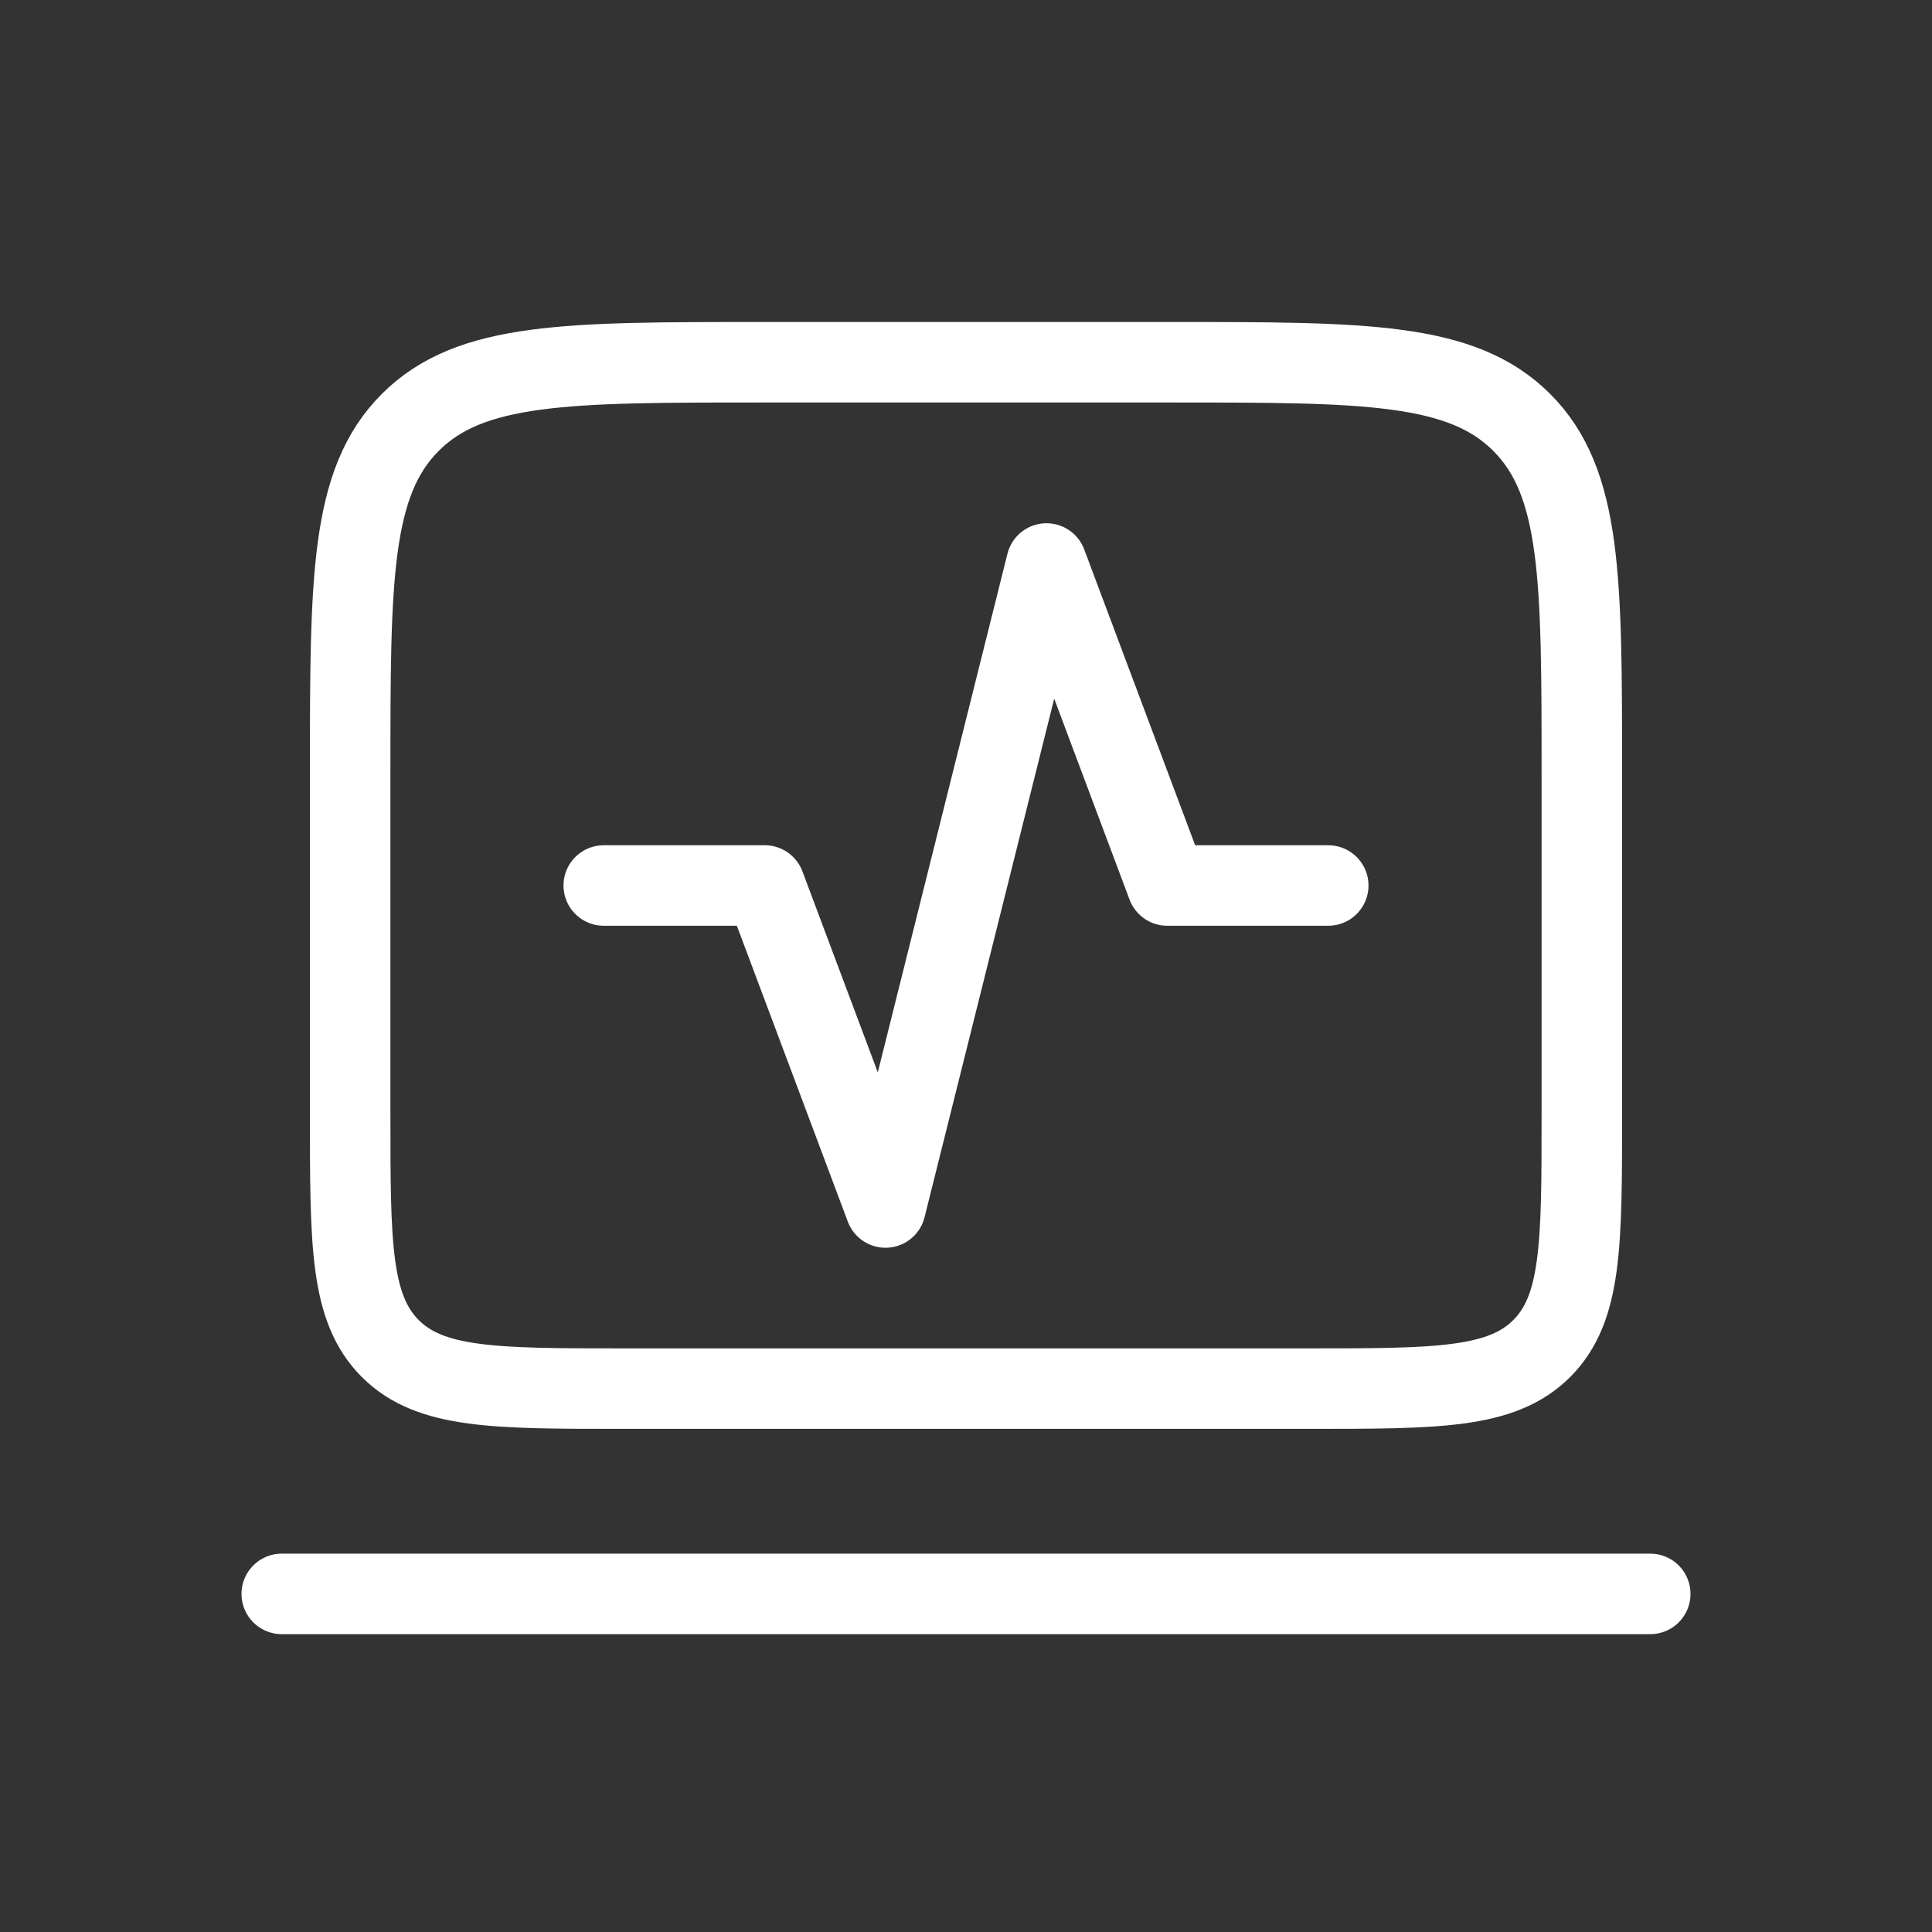
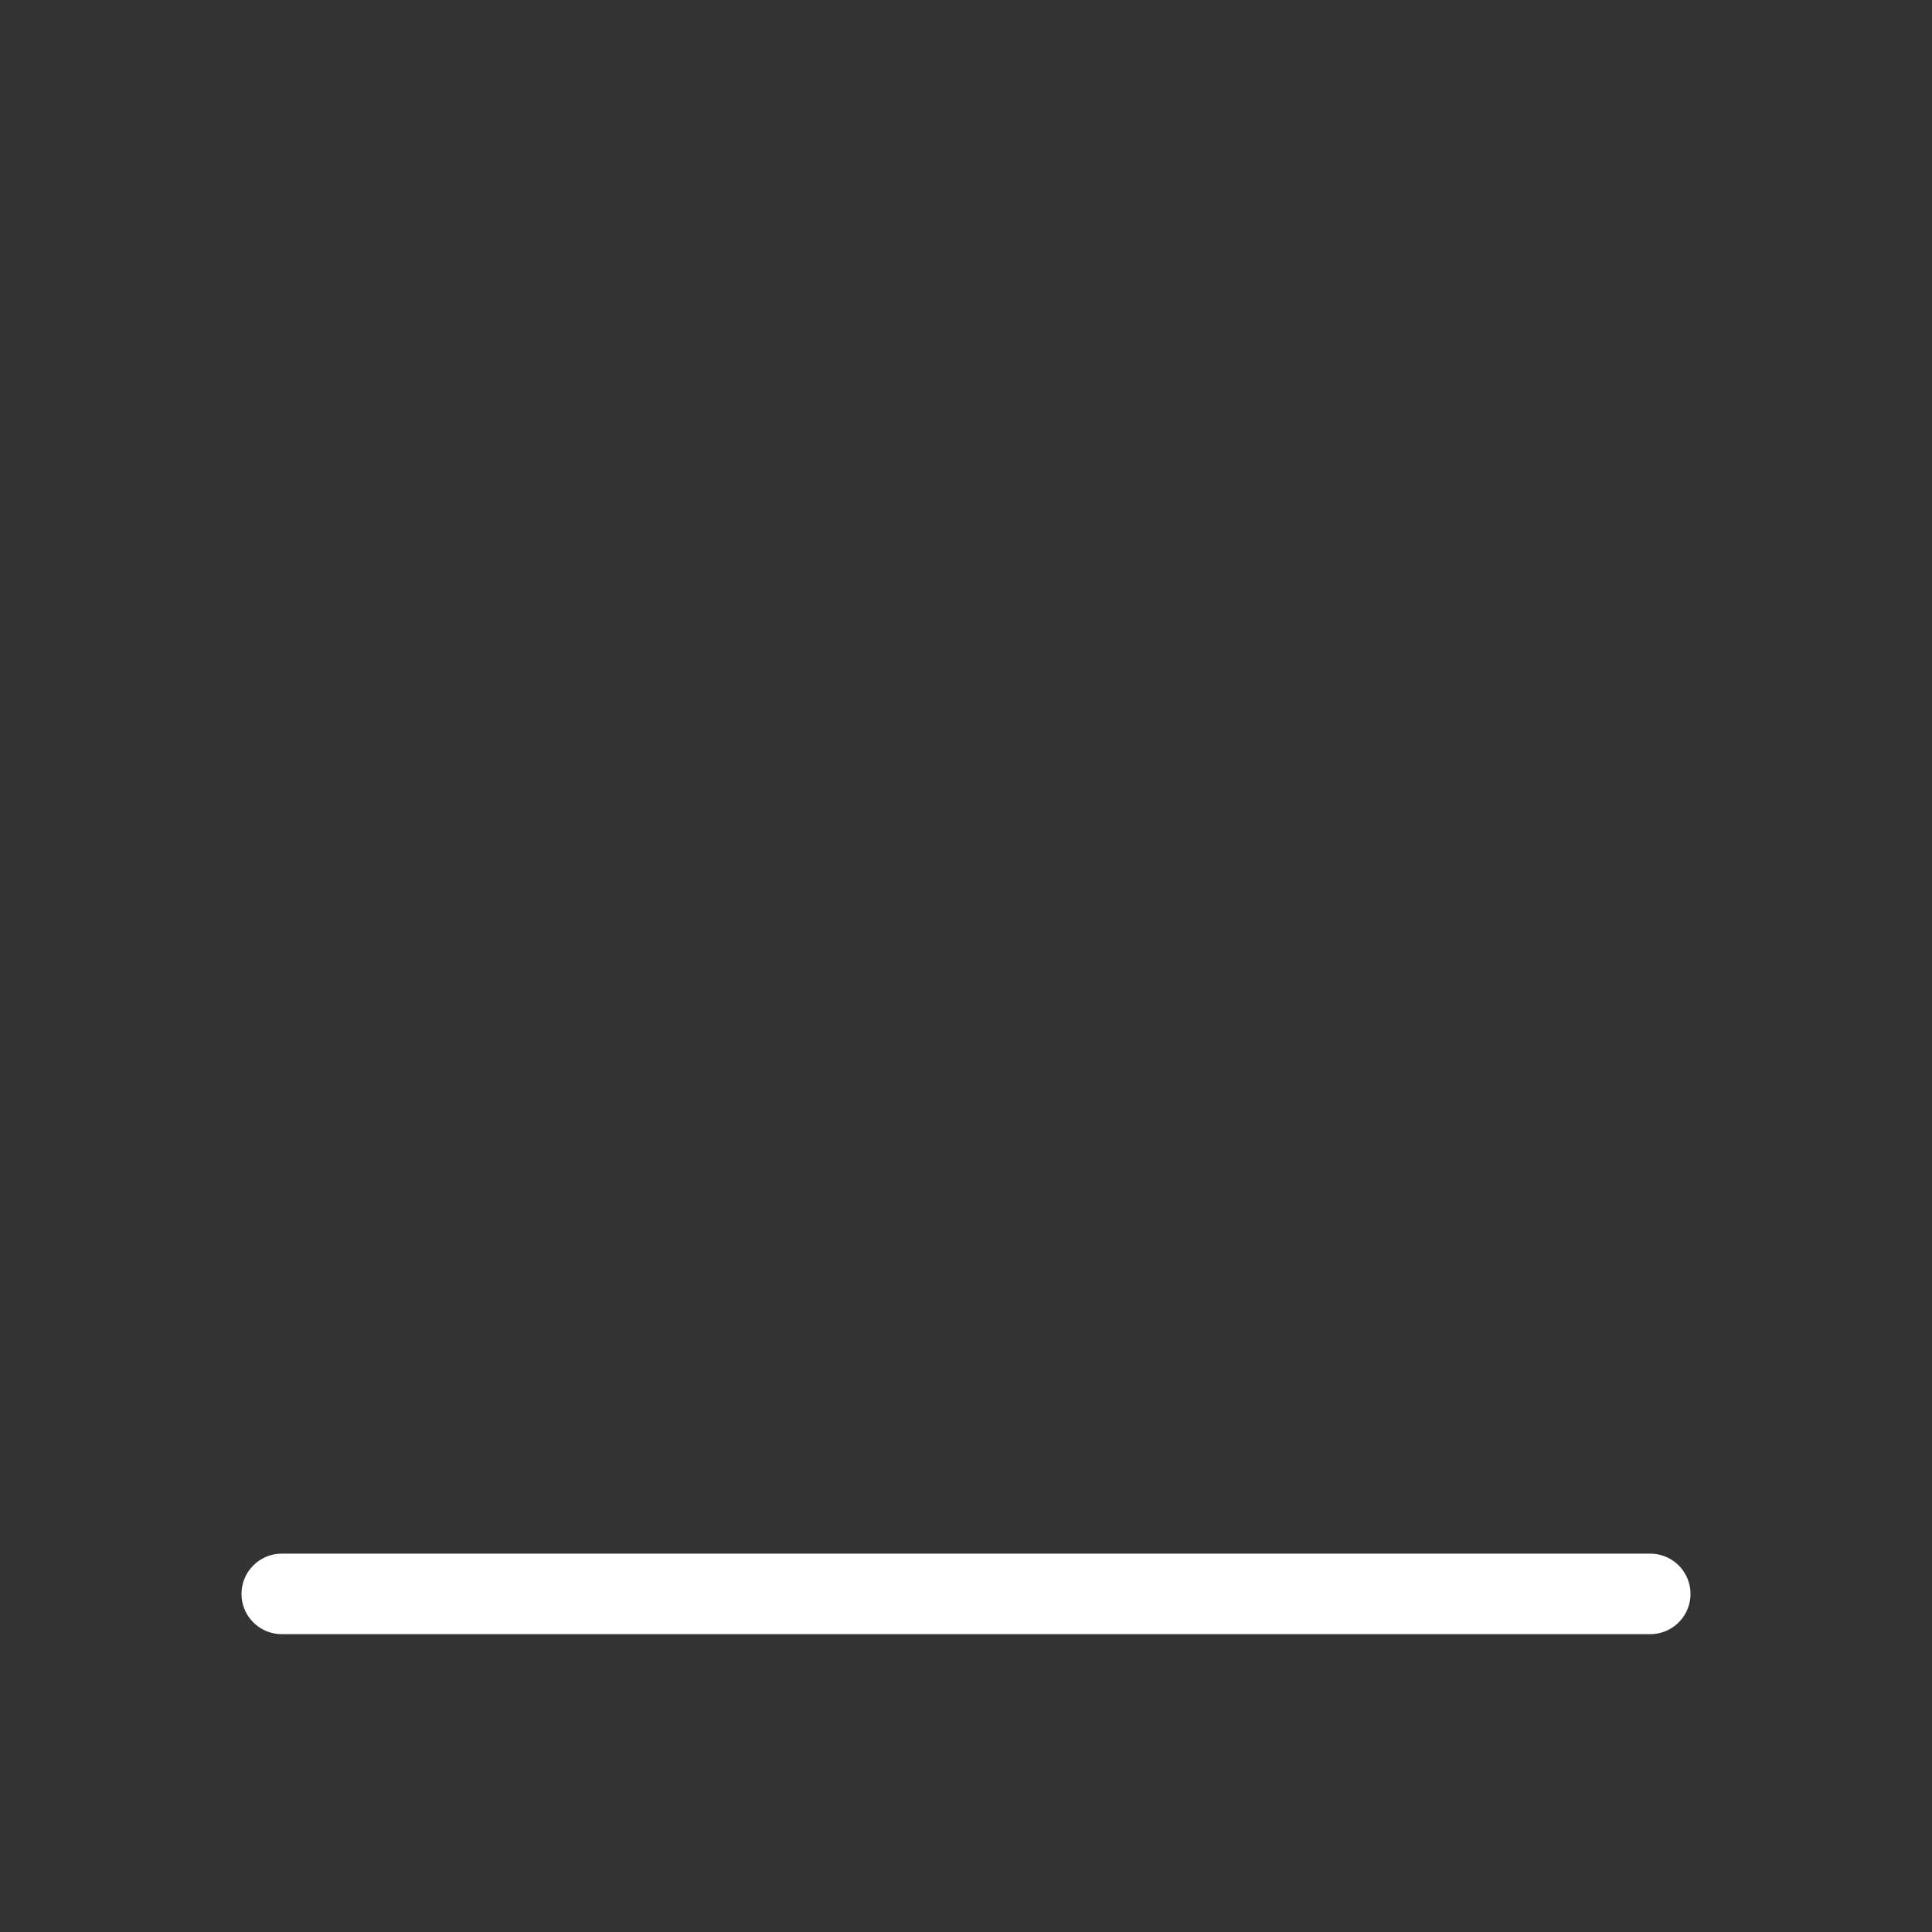
<svg xmlns="http://www.w3.org/2000/svg" width="48" height="48" viewBox="0 0 48 48" fill="none" stroke="white">
  <rect x="0" y="0" width="48" height="48" fill="#333333" stroke="none" />
-   <path d="M8.7 19.2C8.7 14.392 8.7 11.987 10.194 10.494C11.687 9 14.093 9 18.9 9H29.1C33.908 9 36.313 9 37.806 10.494C39.3 11.987 39.3 14.392 39.3 19.2V27.7C39.3 30.906 39.3 32.508 38.304 33.504C37.308 34.5 35.706 34.5 32.5 34.5H15.5C12.294 34.5 10.693 34.5 9.696 33.504C8.7 32.508 8.7 30.906 8.7 27.7V19.2Z" stroke-width="2" />
  <path d="M41 39.6H7" stroke-width="2" stroke-linecap="round" />
-   <path d="M15 22H19L22 30L26 14L29 22H33" stroke-width="2" stroke-linecap="round" stroke-linejoin="round" />
</svg>